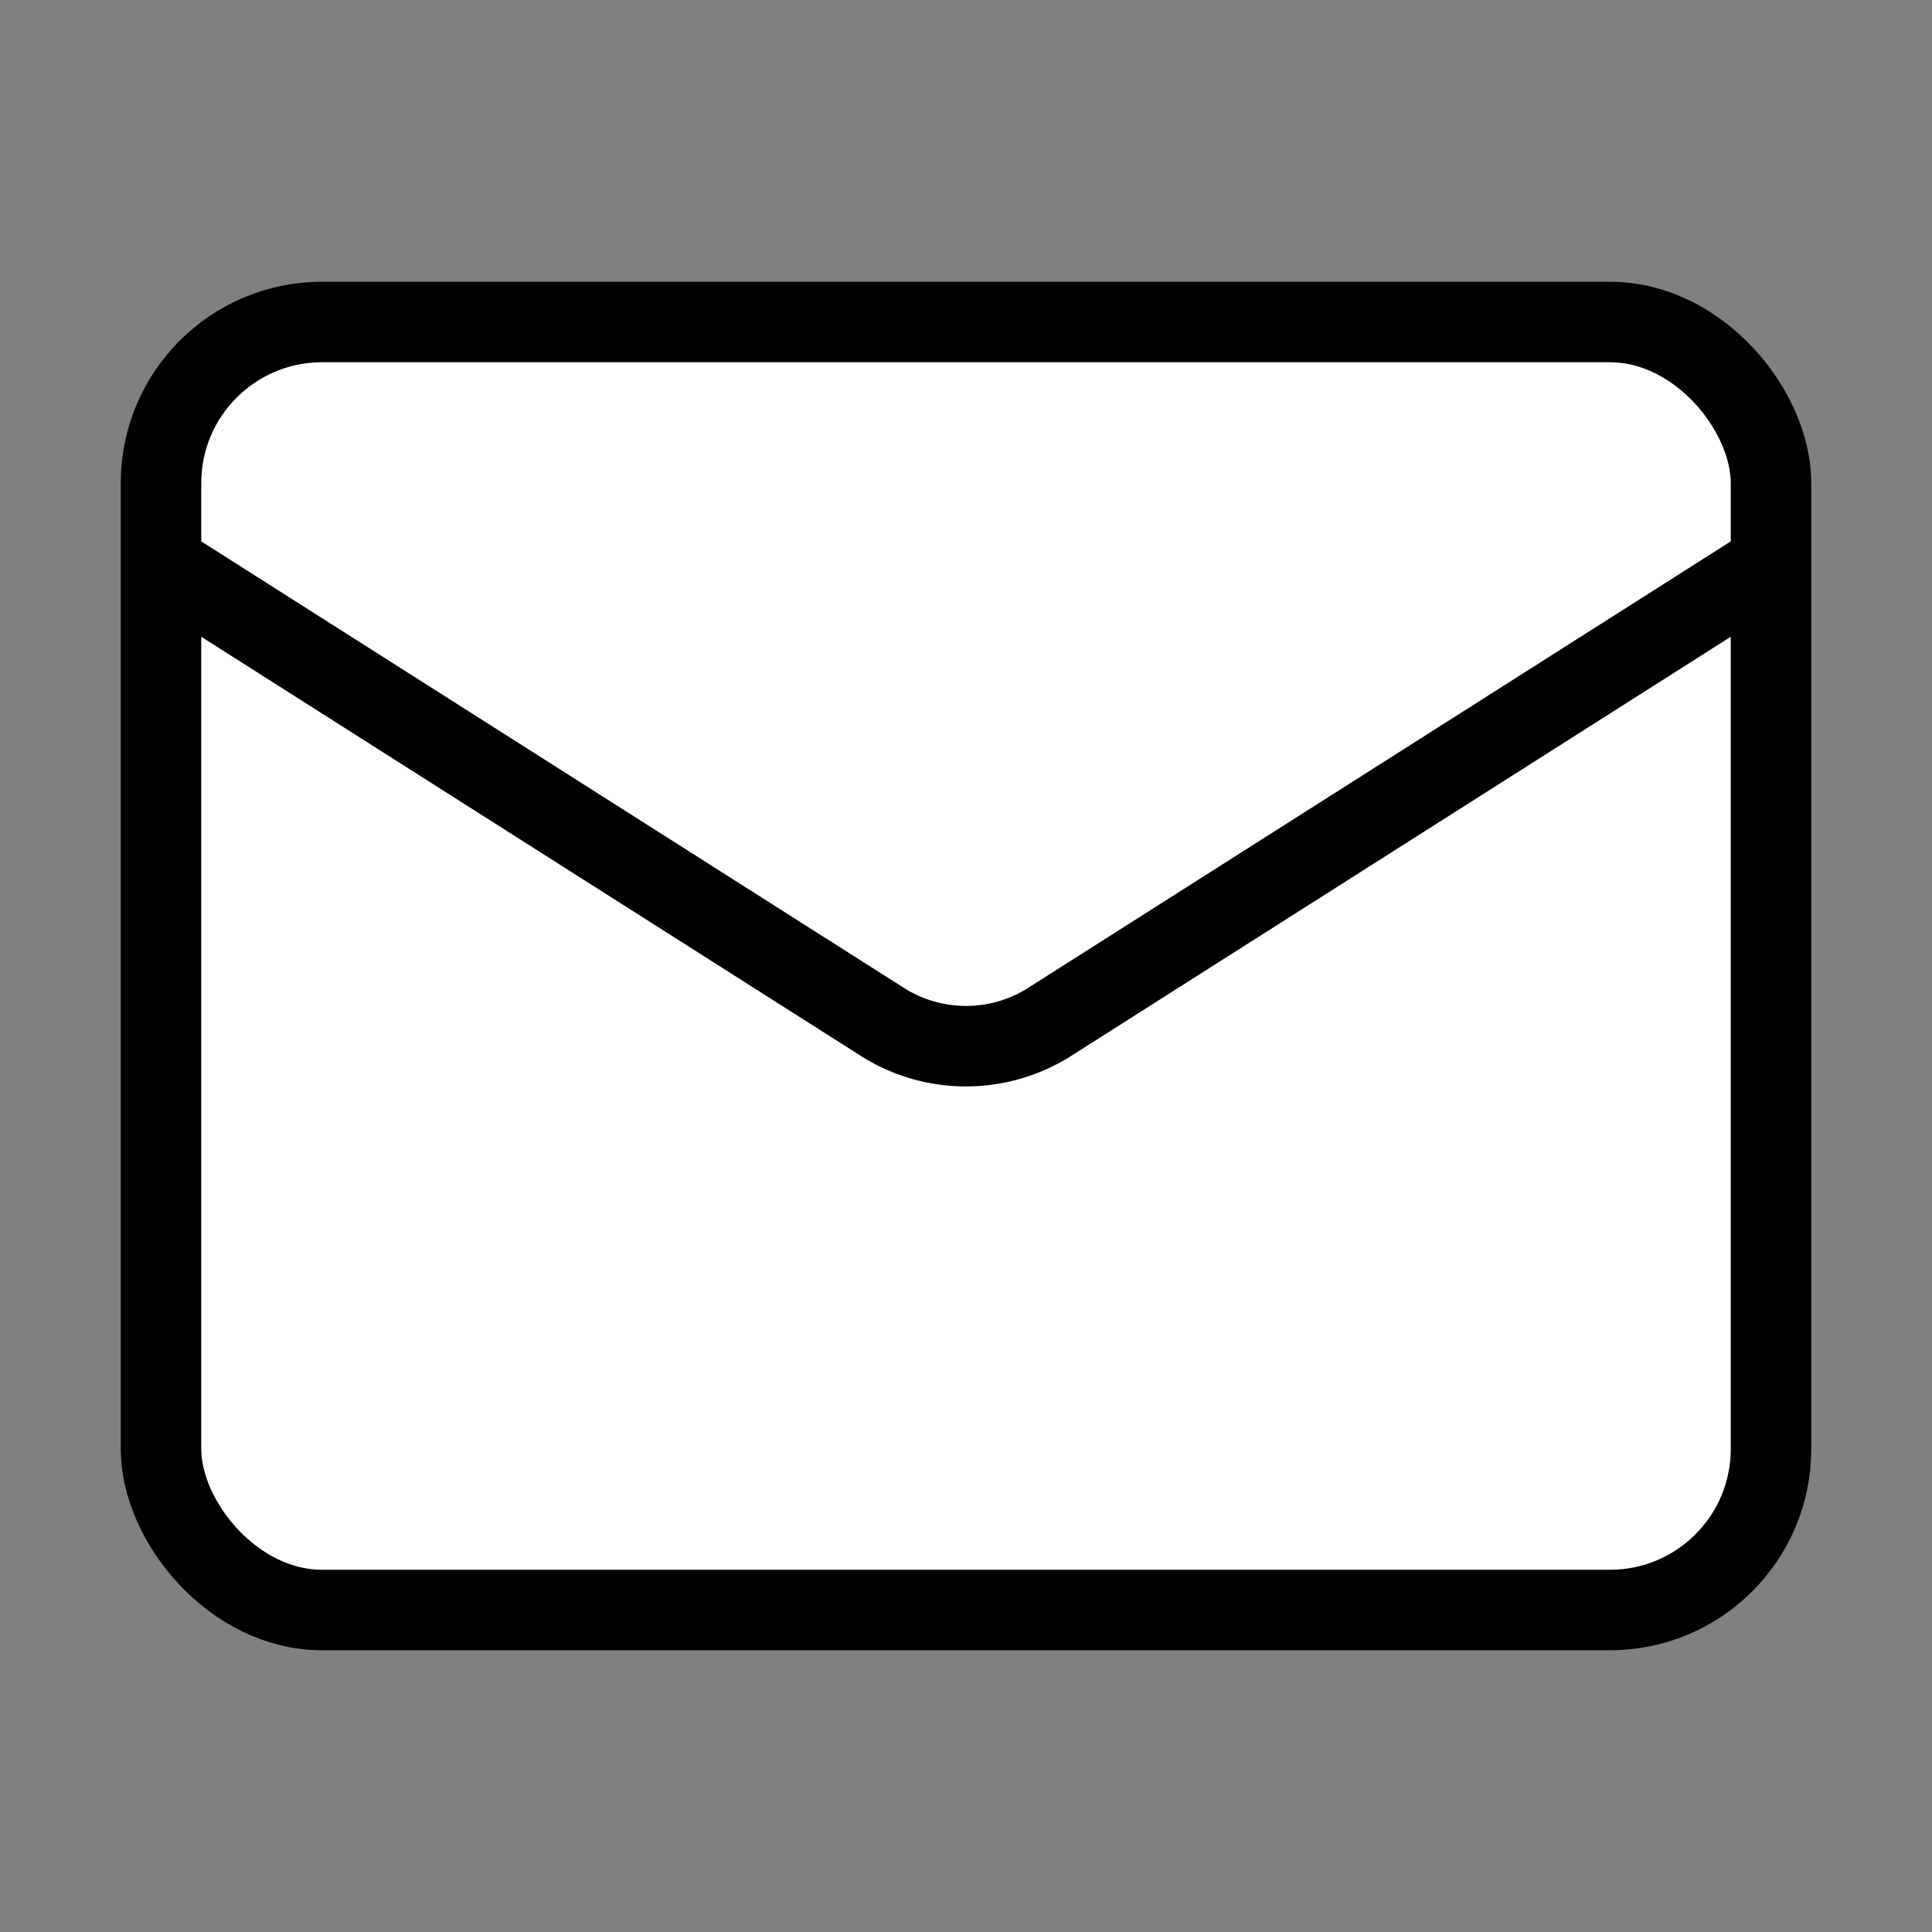
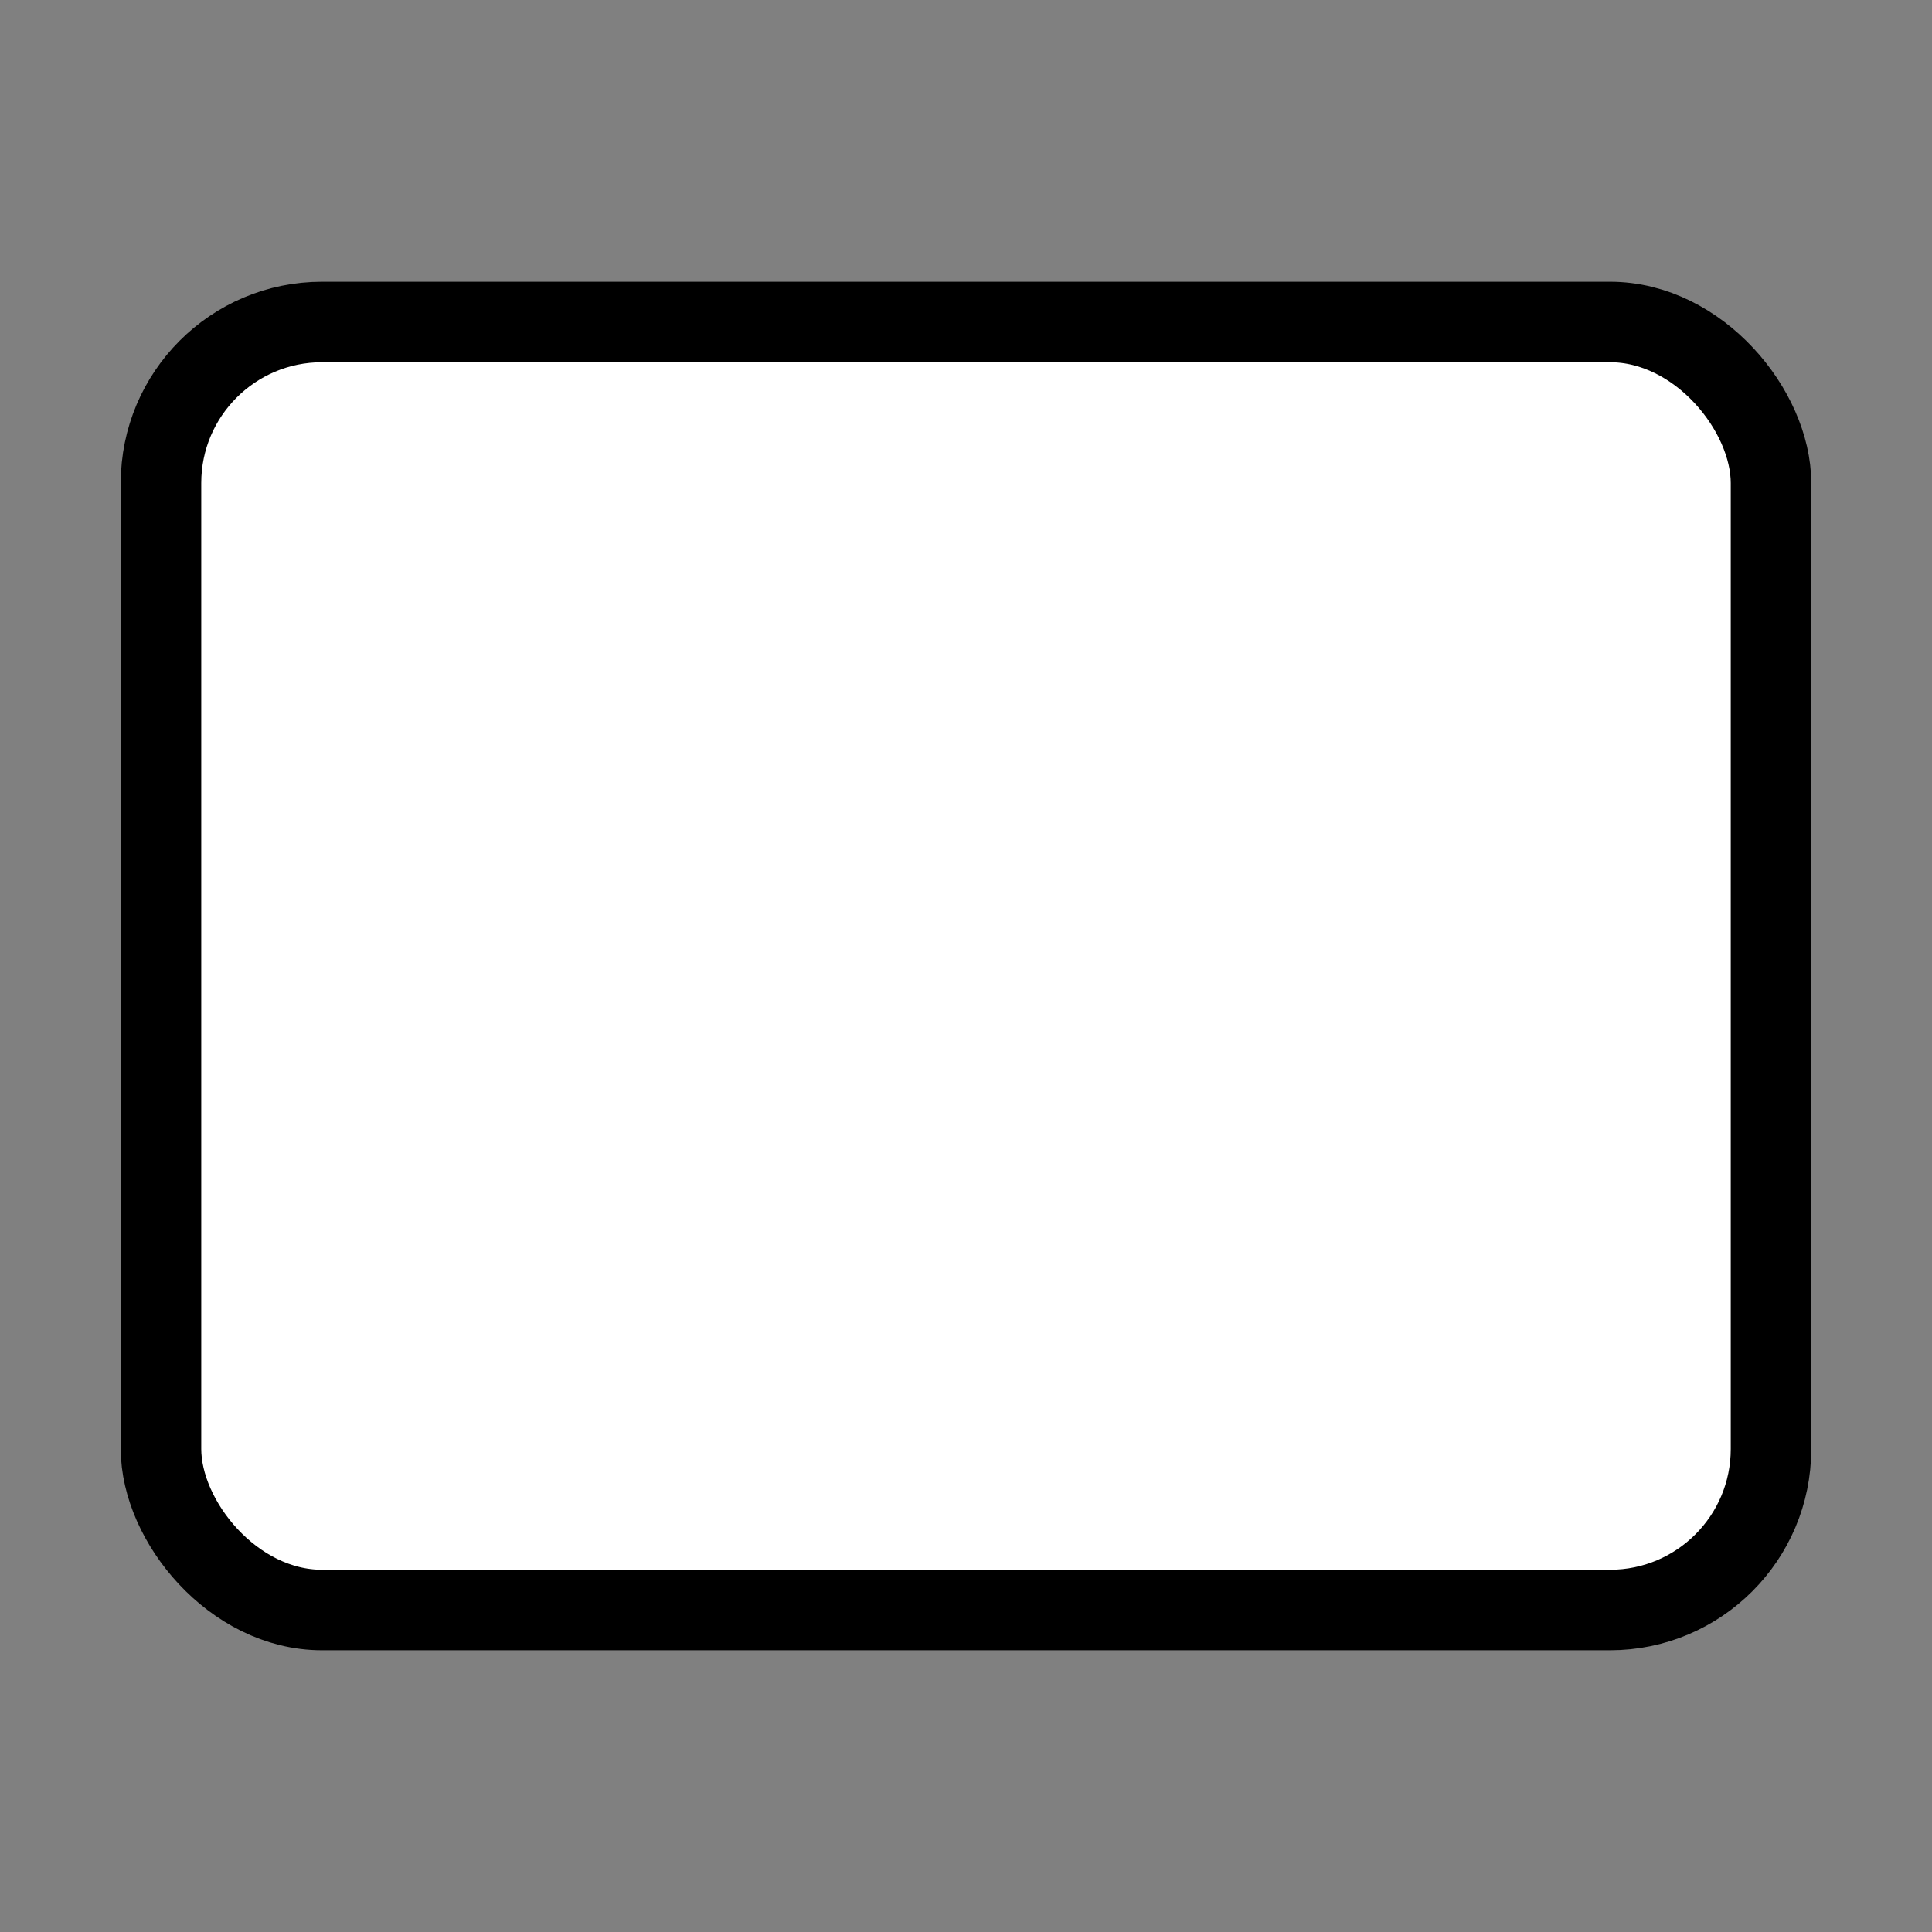
<svg xmlns="http://www.w3.org/2000/svg" width="24" height="24" viewBox="0 0 24 24" fill="white" stroke="currentColor" strokeWidth="2" strokeLinecap="round" strokeLinejoin="round" class="lucide lucide-mail-icon lucide-mail">
  <rect x="0" y="0" width="24" height="24" fill="#808080" stroke="none" />
  <rect width="20" height="16" x="2" y="4" rx="2" />
-   <path d="m22 7-8.97 5.7a1.94 1.94 0 0 1-2.06 0L2 7" />
</svg>